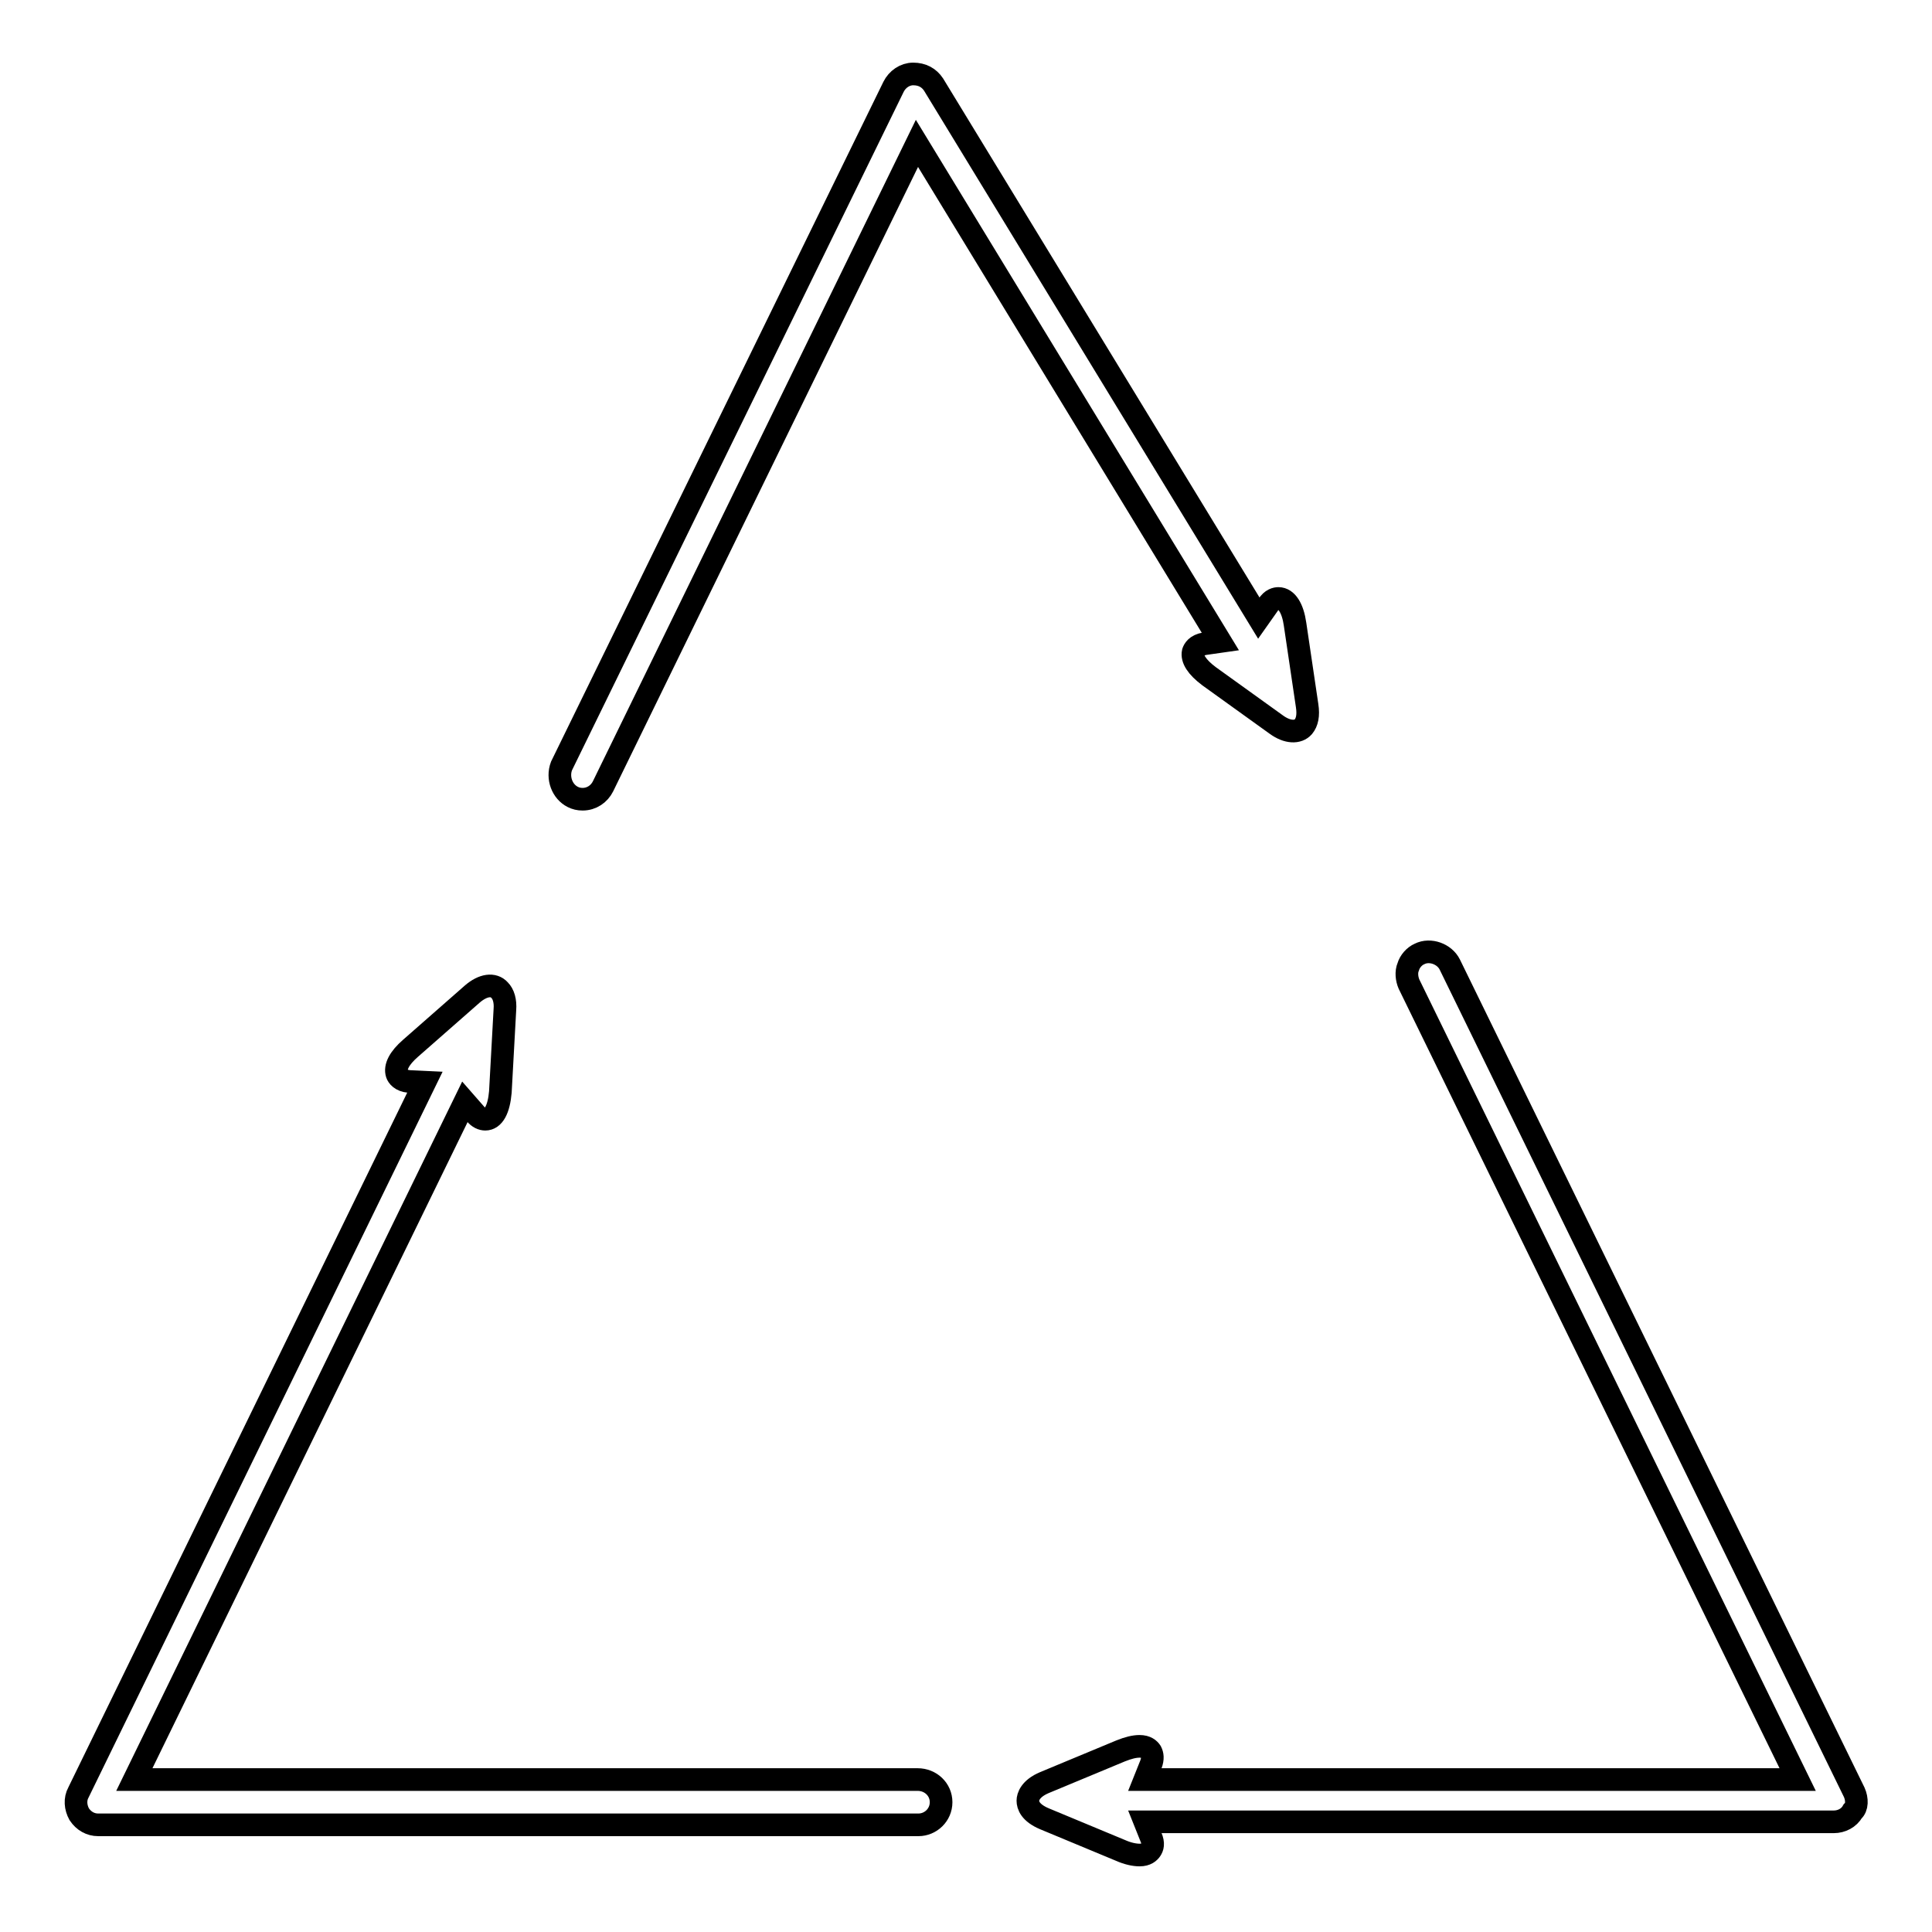
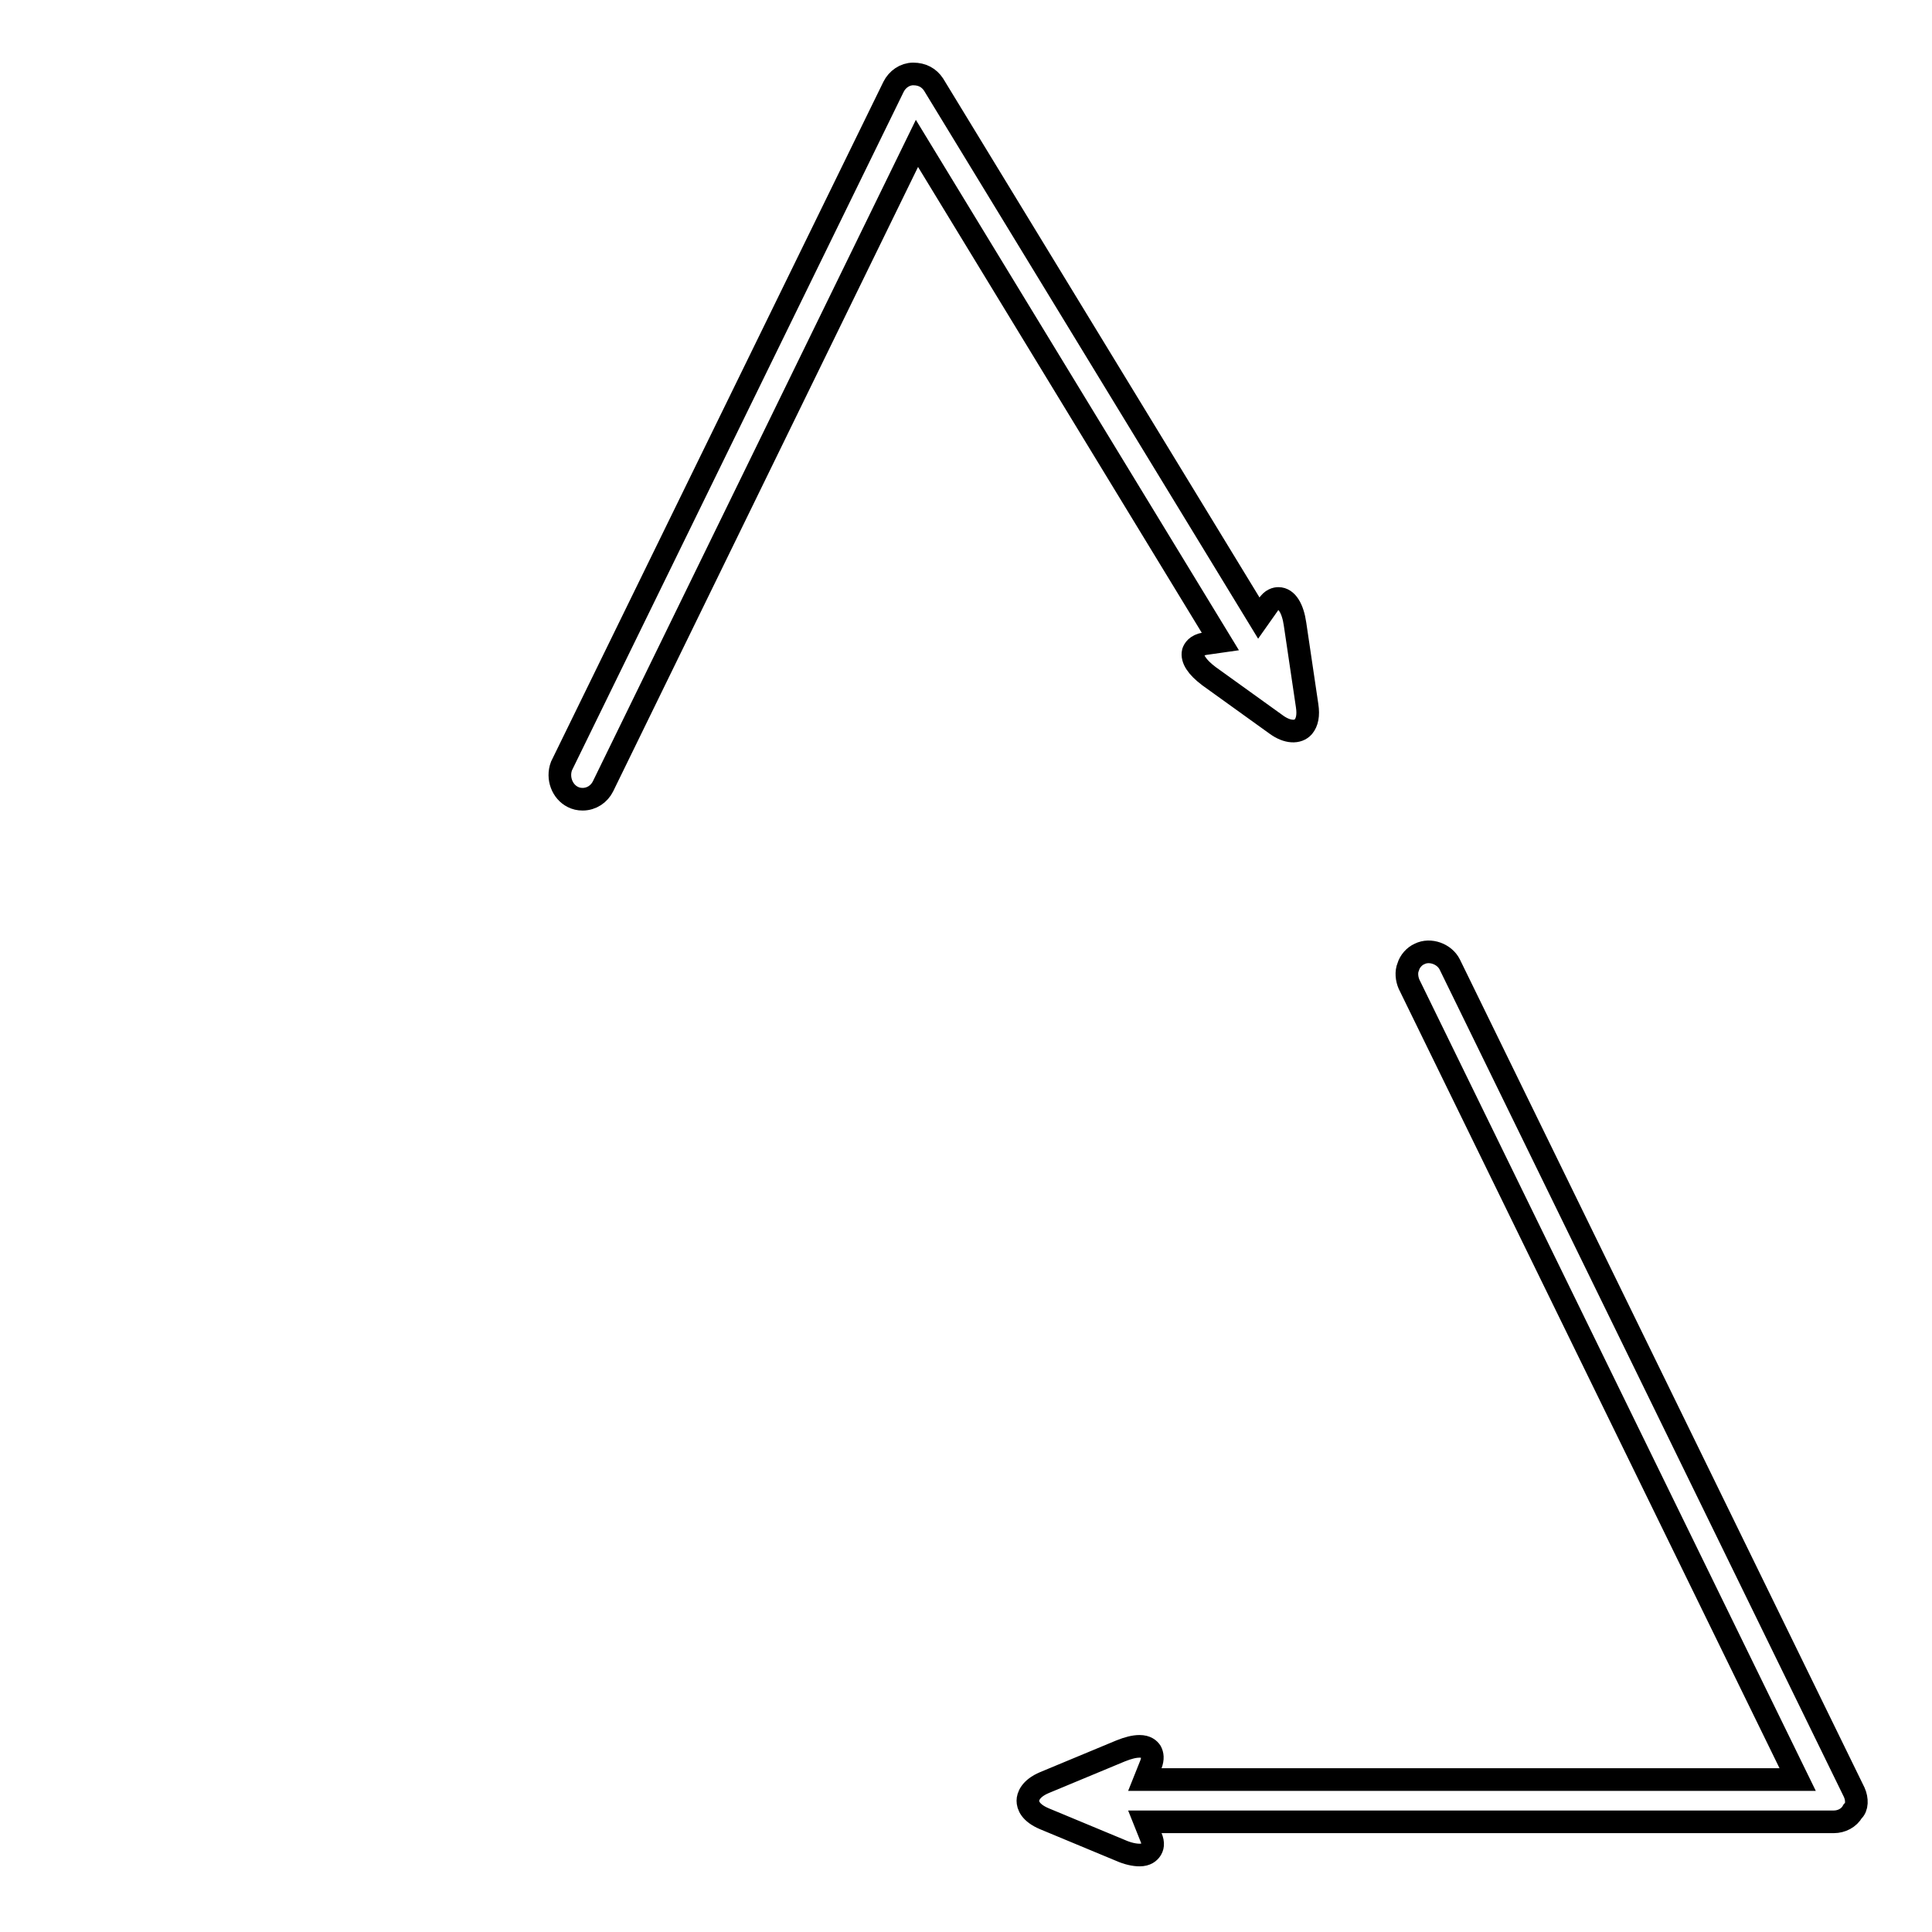
<svg xmlns="http://www.w3.org/2000/svg" version="1.1" x="0px" y="0px" viewBox="0 0 256 256" enable-background="new 0 0 256 256" xml:space="preserve">
  <g>
    <g>
      <g>
        <g>
          <path stroke-width="3" fill-opacity="0" stroke="#000000" d="M75.9,105.6c0.4,0.2,0.8,0.3,1.3,0.3c1.2,0,2.2-0.7,2.7-1.7l41.6-85.2l40.2,66l-2.1,0.3c-1.1,0.2-1.4,0.8-1.5,1.1c-0.2,0.9,0.5,2,2.1,3.2l8.9,6.4c1.5,1.1,2.9,1.1,3.6,0.3c0.5-0.6,0.7-1.5,0.5-2.8l-1.6-10.8c-0.3-2.1-1.1-3.4-2.2-3.4c-0.3,0-0.9,0.1-1.4,0.9l-1.2,1.7l-43.1-70.7c-0.6-0.9-1.5-1.4-2.7-1.4l0,0c-1.1,0-2.1,0.7-2.6,1.7l-44,90C73.8,103.1,74.5,104.9,75.9,105.6z" />
-           <path stroke-width="3" fill-opacity="0" stroke="#000000" d="M121.6,235.8H17.8L61.6,146l1.4,1.6c0.4,0.5,0.9,0.7,1.3,0.7c1.1,0,1.8-1.3,2-3.6l0.6-10.9c0.1-1.2-0.2-2.1-0.7-2.6c-0.8-0.9-2.2-0.7-3.6,0.5l-8.2,7.2c-1.5,1.3-2.1,2.5-1.8,3.4c0.1,0.3,0.5,0.9,1.6,1l2.1,0.1l-45.9,94.1c-0.5,0.9-0.4,2,0.1,2.9c0.6,0.9,1.5,1.4,2.5,1.4h108.7c1.6,0,3-1.3,3-3S123.3,235.8,121.6,235.8z" />
          <path stroke-width="3" fill-opacity="0" stroke="#000000" d="M245.7,237.5l-53.6-109.7c-0.7-1.4-2.6-2.1-4-1.4c-0.7,0.3-1.3,1-1.5,1.7c-0.3,0.7-0.2,1.6,0.1,2.3l51.5,105.4h-86.5l0.8-2c0.3-0.8,0.2-1.3,0-1.7c-0.2-0.3-0.6-0.7-1.5-0.7c-0.7,0-1.5,0.2-2.5,0.6l-10.1,4.2c-1.9,0.8-2.2,1.9-2.2,2.4c0,0.6,0.3,1.6,2.2,2.4l10.1,4.2c0.9,0.4,1.8,0.6,2.5,0.6c0.9,0,1.3-0.4,1.5-0.7c0.2-0.3,0.4-0.8,0-1.7l-0.8-2H243c1,0,2-0.5,2.5-1.4C246.1,239.5,246.1,238.4,245.7,237.5z" />
        </g>
      </g>
      <g />
      <g />
      <g />
      <g />
      <g />
      <g />
      <g />
      <g />
      <g />
      <g />
      <g />
      <g />
      <g />
      <g />
      <g />
    </g>
  </g>
</svg>